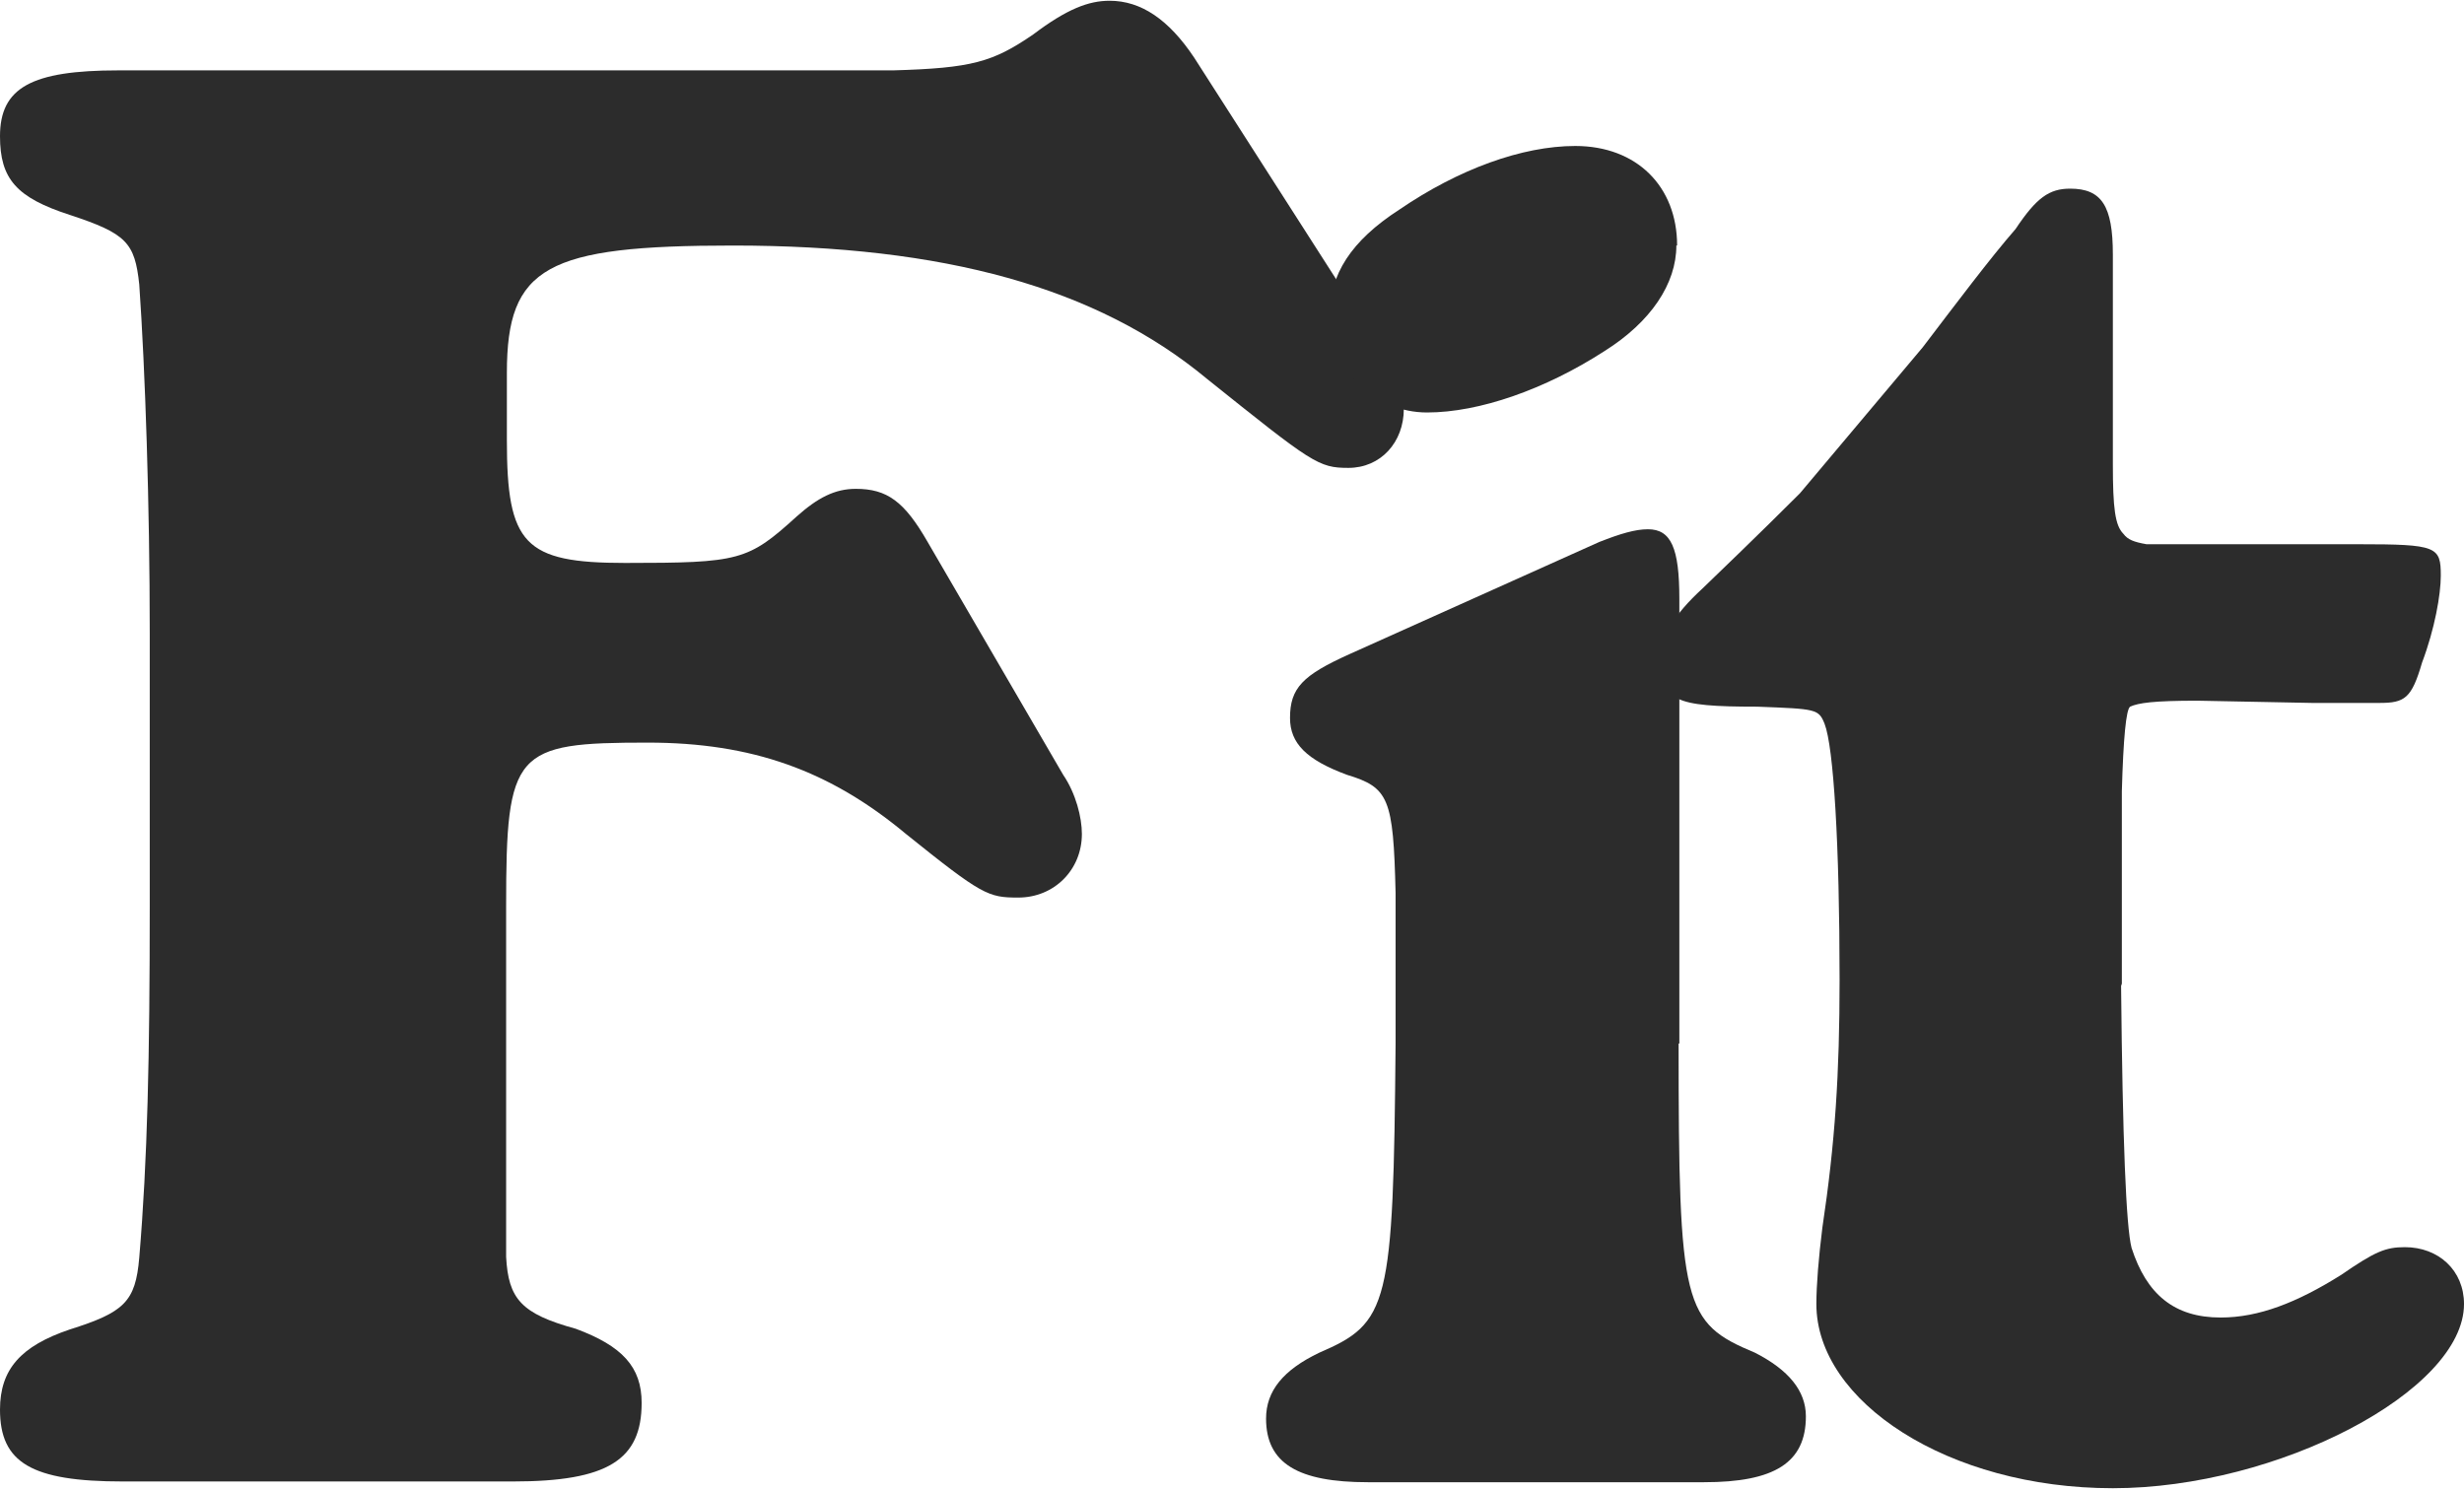
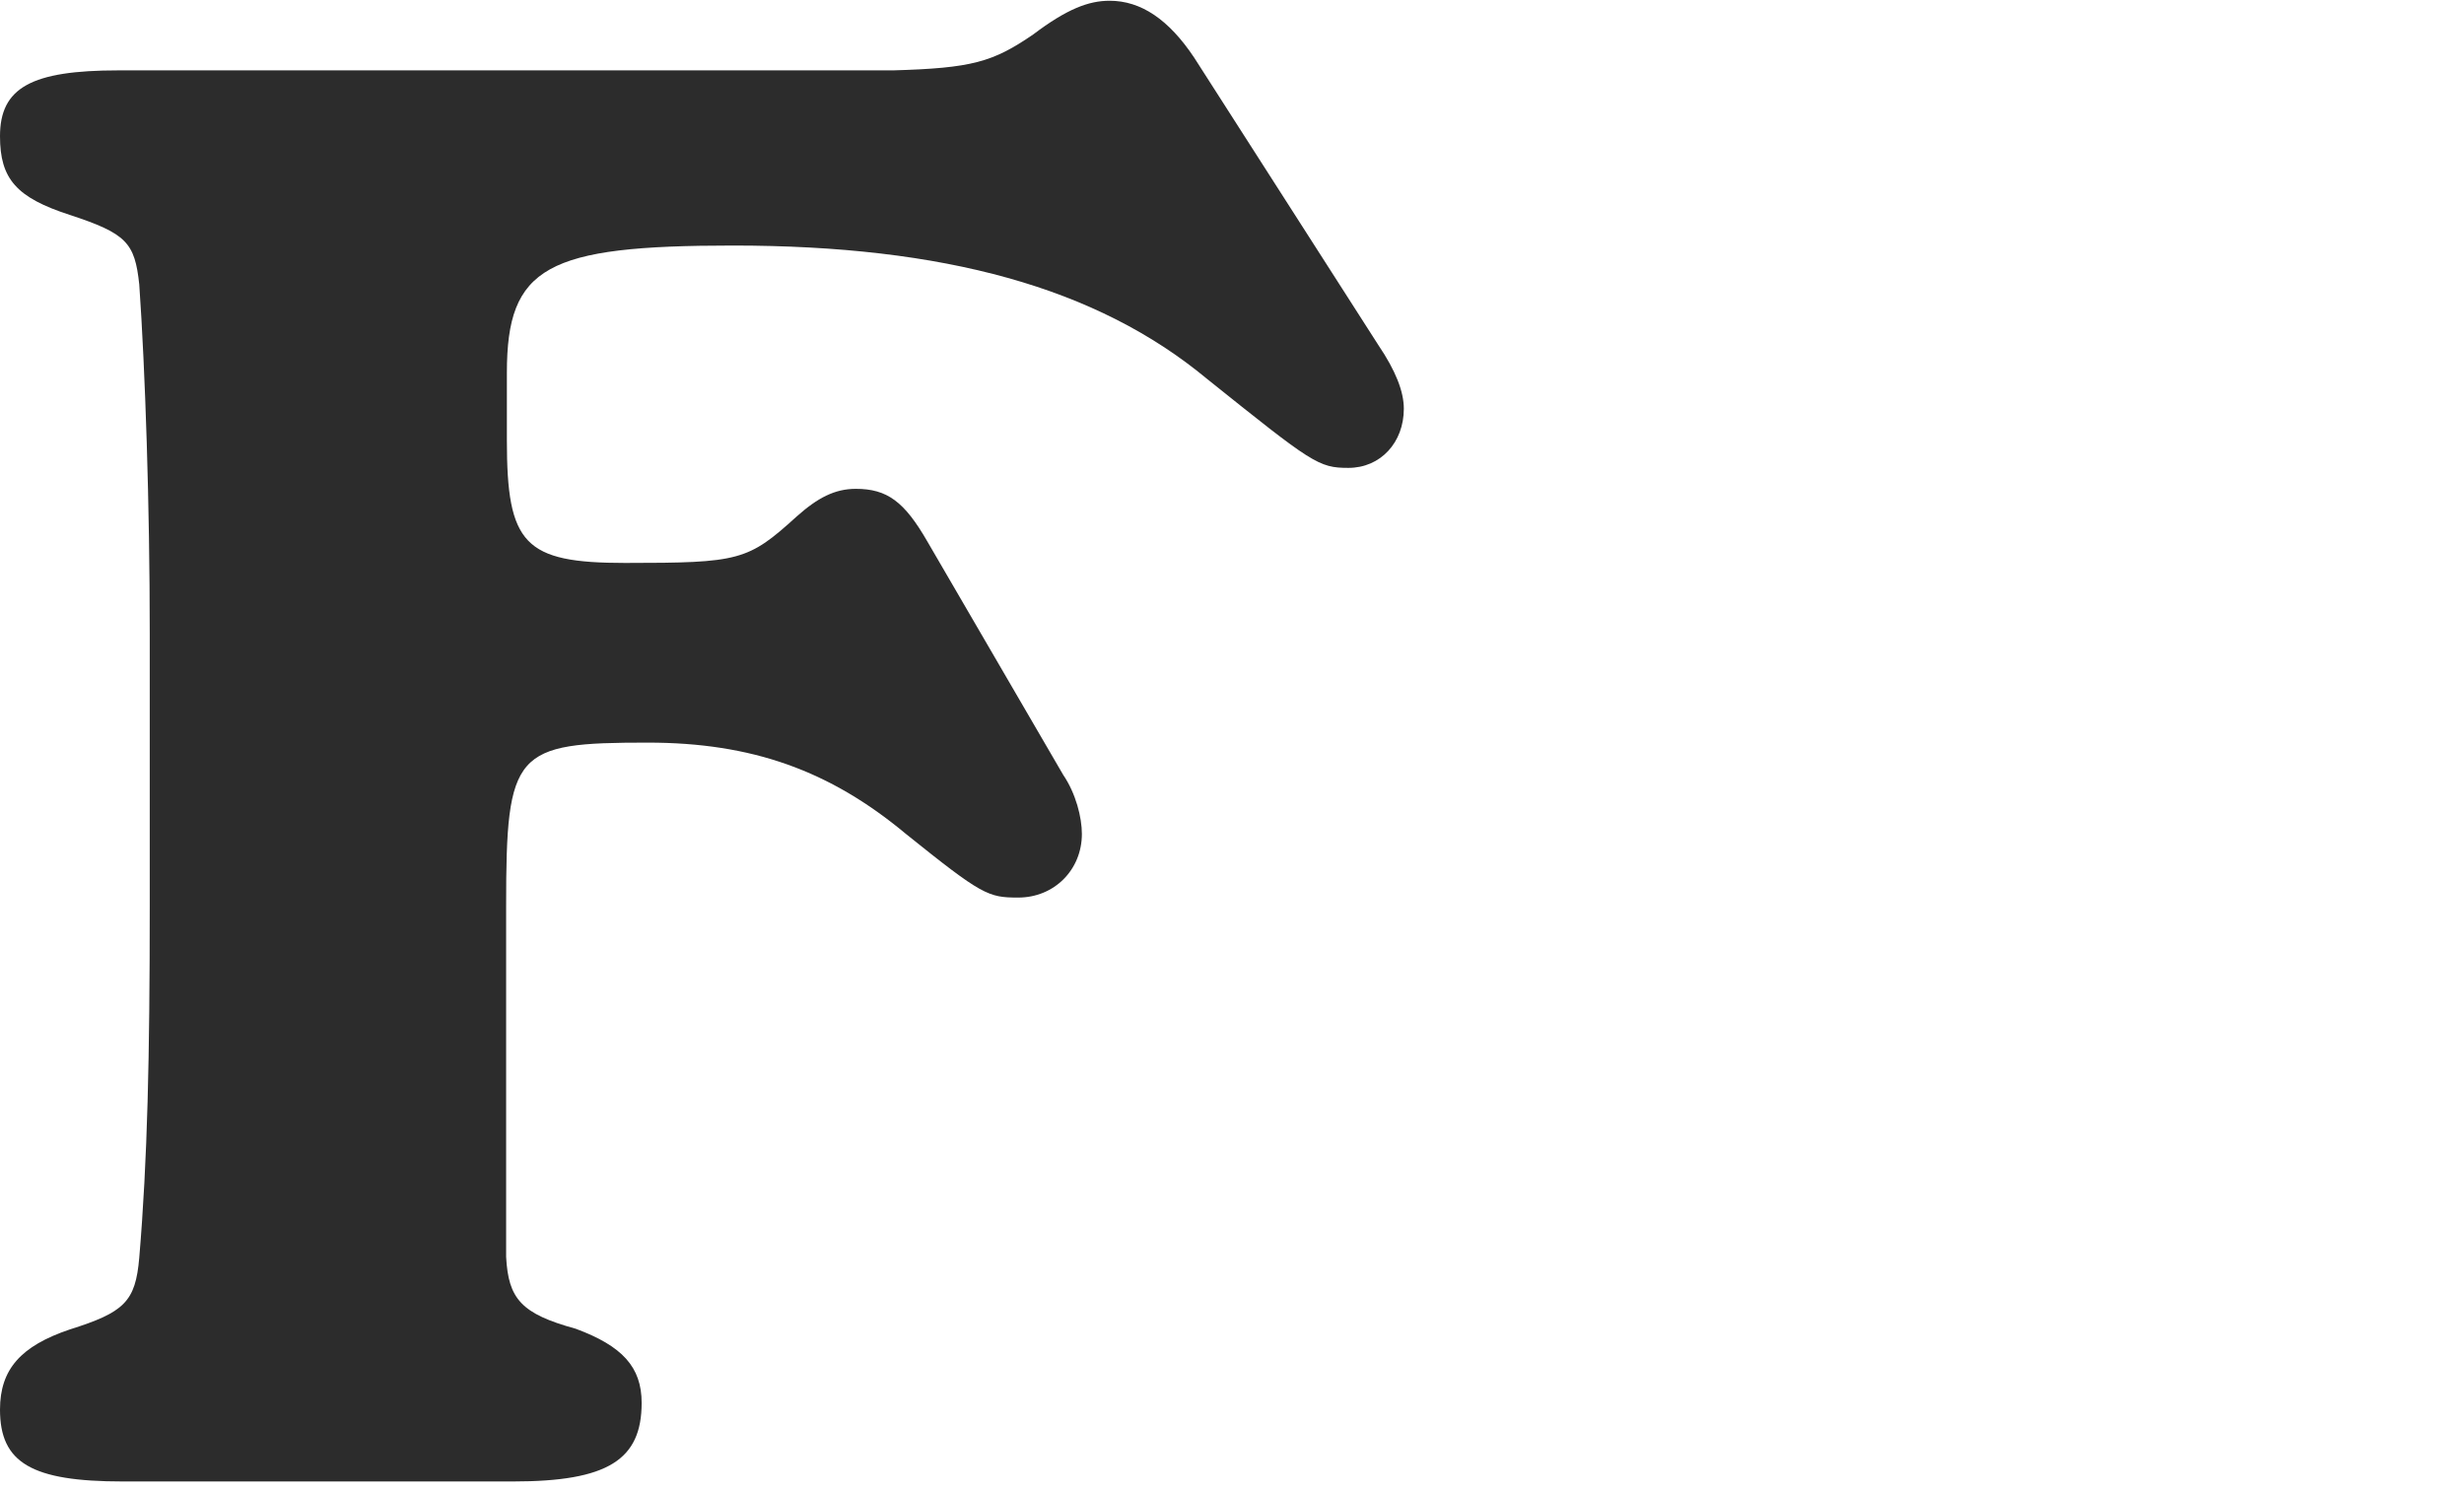
<svg xmlns="http://www.w3.org/2000/svg" viewBox="0 0 32.91 19.9">
  <path d="M6.76,16.79c.03.56.2.76.93.96.62.23.88.51.88.99,0,.76-.45,1.05-1.72,1.05H1.64c-1.22,0-1.64-.25-1.64-.96,0-.54.28-.85.93-1.07.73-.23.88-.37.93-.96.11-1.3.14-2.69.14-4.69v-3.65c0-1.72-.06-3.51-.14-4.66-.06-.56-.17-.68-.93-.93-.71-.23-.93-.48-.93-1.05,0-.65.42-.88,1.58-.88h10.35c1.05-.03,1.33-.11,1.87-.48.45-.34.74-.45,1.02-.45.42,0,.79.25,1.13.76l2.46,3.84c.23.34.34.62.34.85,0,.45-.31.79-.74.79-.4,0-.48-.06-1.89-1.19-1.47-1.22-3.51-1.78-6.33-1.78-2.49,0-3.02.28-3.02,1.7v.9c0,1.39.23,1.64,1.58,1.64,1.53,0,1.64-.03,2.29-.62.28-.25.51-.37.79-.37.42,0,.65.17.96.71l1.81,3.11c.17.25.25.57.25.79,0,.48-.37.85-.85.85-.4,0-.48-.03-1.5-.85-1.02-.85-2.06-1.22-3.45-1.22-1.78,0-1.89.11-1.89,2.18v4.69Z" style="fill: #2c2c2c;" />
-   <path d="M22.42,13.94c0,3.51.06,3.73,1.02,4.13.45.23.68.51.68.85,0,.62-.42.88-1.36.88h-4.49c-.93,0-1.36-.25-1.36-.85,0-.37.23-.65.71-.88.93-.4.99-.62,1.02-4.13v-2.01c-.03-1.27-.09-1.41-.65-1.58-.54-.2-.76-.42-.76-.76,0-.4.17-.57.79-.85l3.34-1.5c.28-.11.48-.17.65-.17.31,0,.42.25.42.93v5.94ZM22.39,3.28c0,.51-.34,1.02-.96,1.41-.79.51-1.67.82-2.37.82s-1.3-.57-1.3-1.3c0-.54.28-.99.93-1.41.79-.54,1.64-.85,2.35-.85.82,0,1.36.54,1.36,1.33Z" style="fill: #2c2c2c;" />
-   <path d="M28.33,13.17q.03,3.08.14,3.5c.2.62.57.93,1.19.93.51,0,1.02-.2,1.61-.57.45-.31.59-.37.85-.37.45,0,.79.31.79.76,0,1.16-2.49,2.46-4.69,2.46s-3.96-1.16-3.96-2.46c0-.25.03-.62.08-1.02.17-1.13.23-2.06.23-3.31,0-1.81-.08-3.11-.2-3.42-.08-.2-.11-.2-.9-.23-1.13,0-1.27-.08-1.27-.62,0-.34.14-.59.54-.96.76-.73,1.19-1.16,1.3-1.27l1.64-1.95c.45-.59.9-1.19,1.24-1.58.28-.42.45-.54.73-.54.42,0,.57.23.57.88v2.8c0,.59.03.82.14.93.06.08.14.11.31.14h2.83c1.05,0,1.1.03,1.1.42,0,.25-.08.71-.25,1.16-.14.48-.23.54-.57.54h-.9q-1.44-.03-1.53-.03c-.59,0-.79.03-.9.08q-.08.06-.11,1.13v2.57Z" style="fill: #2c2c2c;" />
</svg>